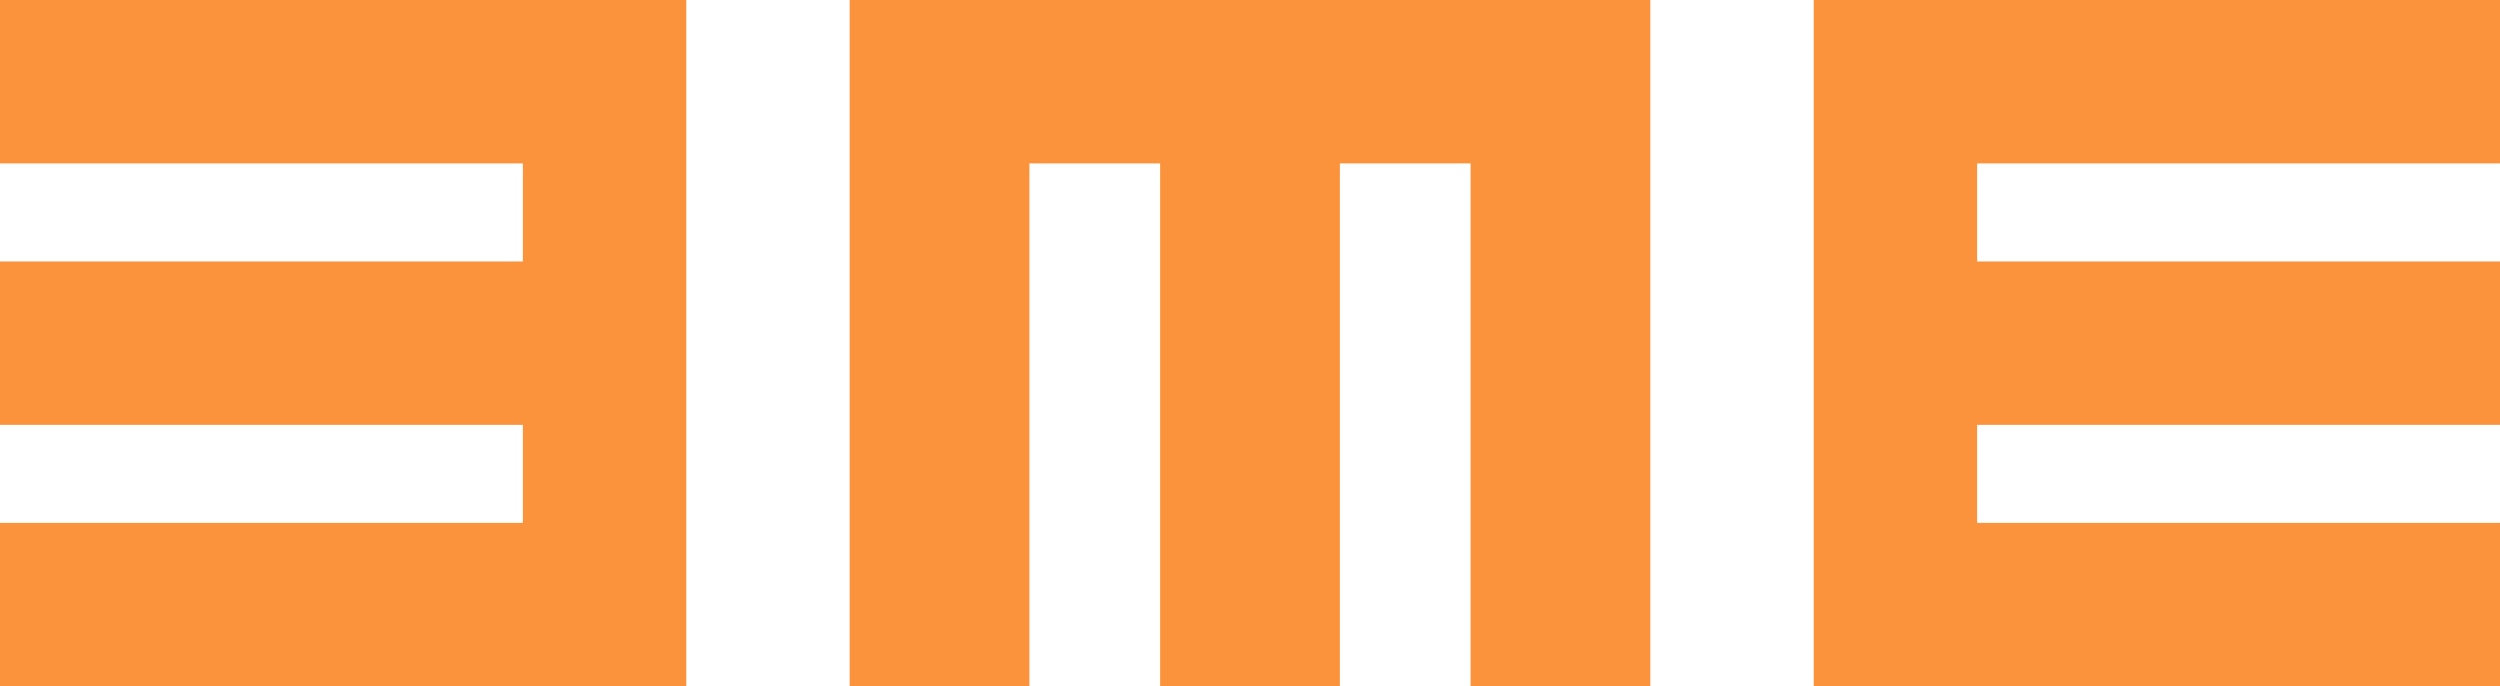
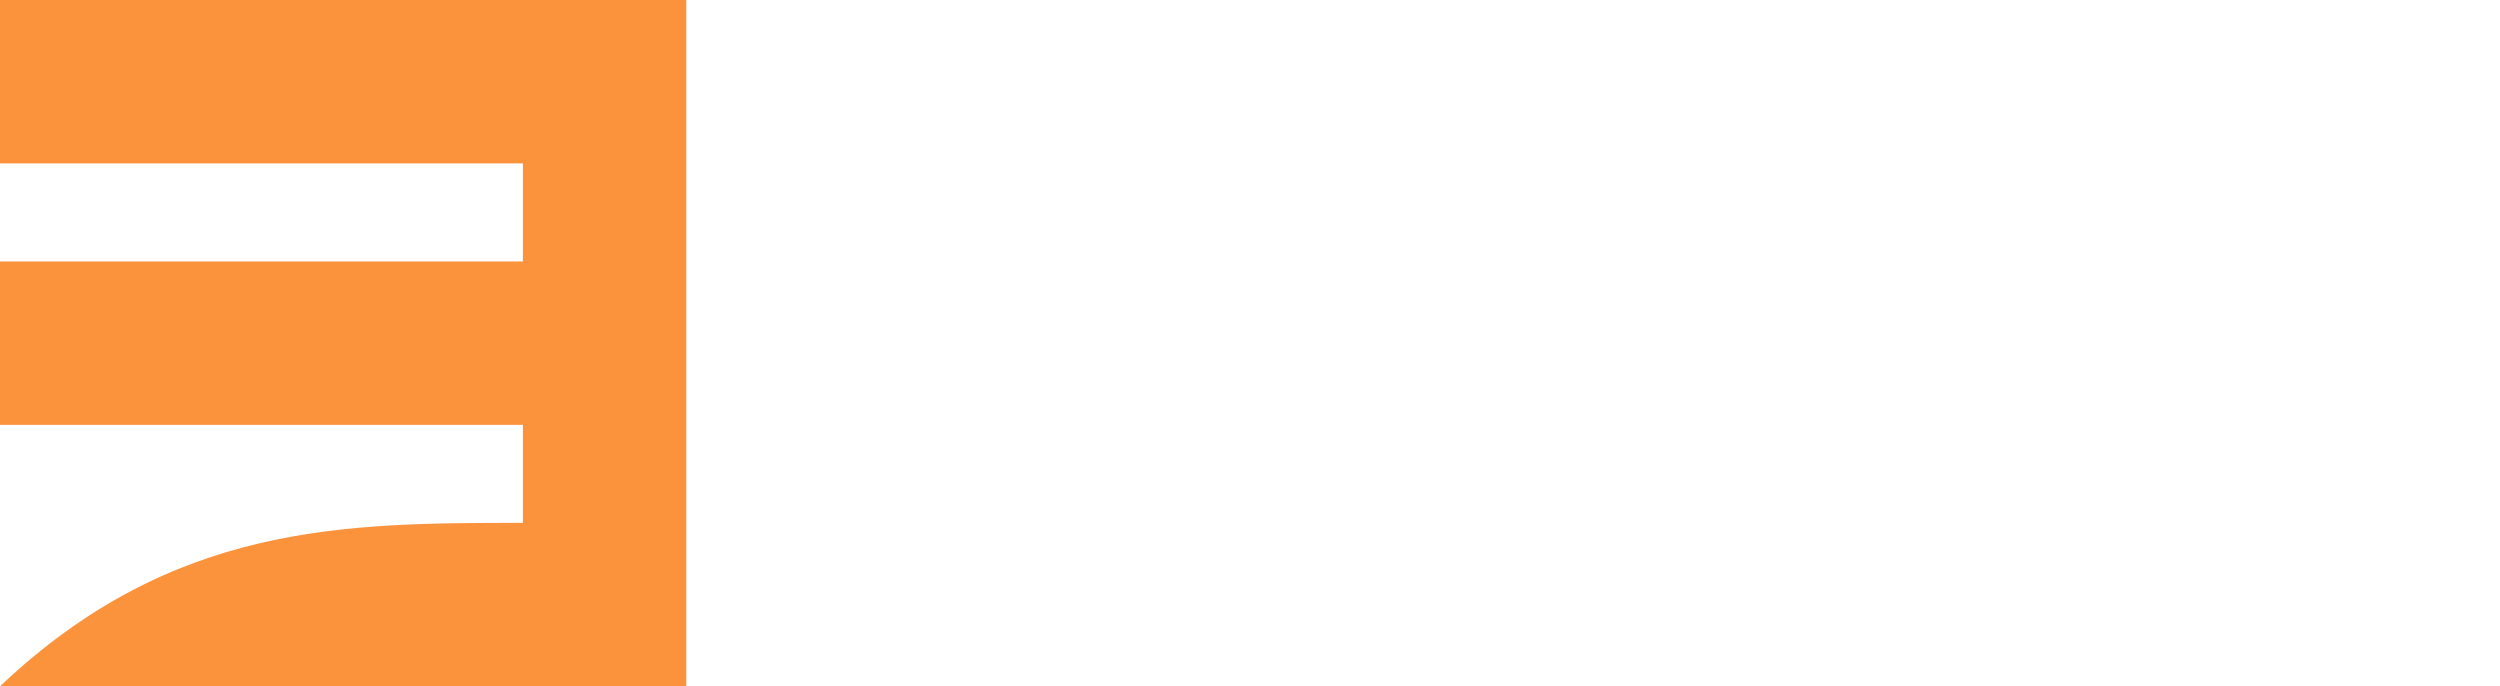
<svg xmlns="http://www.w3.org/2000/svg" version="1.1" width="153" height="42">
-   <path d="M0 0 C16.17 0 32.34 0 49 0 C49 13.86 49 27.72 49 42 C45.37 42 41.74 42 38 42 C38 31.44 38 20.88 38 10 C35.36 10 32.72 10 30 10 C30 20.56 30 31.12 30 42 C26.37 42 22.74 42 19 42 C19 31.44 19 20.88 19 10 C16.36 10 13.72 10 11 10 C11 20.56 11 31.12 11 42 C7.37 42 3.74 42 0 42 C0 28.14 0 14.28 0 0 Z " fill="#FB923C" transform="translate(52,0)" />
-   <path d="M0 0 C13.86 0 27.72 0 42 0 C42 3.3 42 6.6 42 10 C31.44 10 20.88 10 10 10 C10 11.98 10 13.96 10 16 C20.56 16 31.12 16 42 16 C42 19.3 42 22.6 42 26 C31.44 26 20.88 26 10 26 C10 27.98 10 29.96 10 32 C20.56 32 31.12 32 42 32 C42 35.3 42 38.6 42 42 C28.14 42 14.28 42 0 42 C0 28.14 0 14.28 0 0 Z " fill="#FB923C" transform="translate(111,0)" />
-   <path d="M0 0 C13.86 0 27.72 0 42 0 C42 13.86 42 27.72 42 42 C28.14 42 14.28 42 0 42 C0 38.7 0 35.4 0 32 C10.56 32 21.12 32 32 32 C32 30.02 32 28.04 32 26 C21.44 26 10.88 26 0 26 C0 22.7 0 19.4 0 16 C10.56 16 21.12 16 32 16 C32 14.02 32 12.04 32 10 C21.44 10 10.88 10 0 10 C0 6.7 0 3.4 0 0 Z " fill="#FB923C" transform="translate(0,0)" />
+   <path d="M0 0 C13.86 0 27.72 0 42 0 C42 13.86 42 27.72 42 42 C28.14 42 14.28 42 0 42 C10.56 32 21.12 32 32 32 C32 30.02 32 28.04 32 26 C21.44 26 10.88 26 0 26 C0 22.7 0 19.4 0 16 C10.56 16 21.12 16 32 16 C32 14.02 32 12.04 32 10 C21.44 10 10.88 10 0 10 C0 6.7 0 3.4 0 0 Z " fill="#FB923C" transform="translate(0,0)" />
</svg>